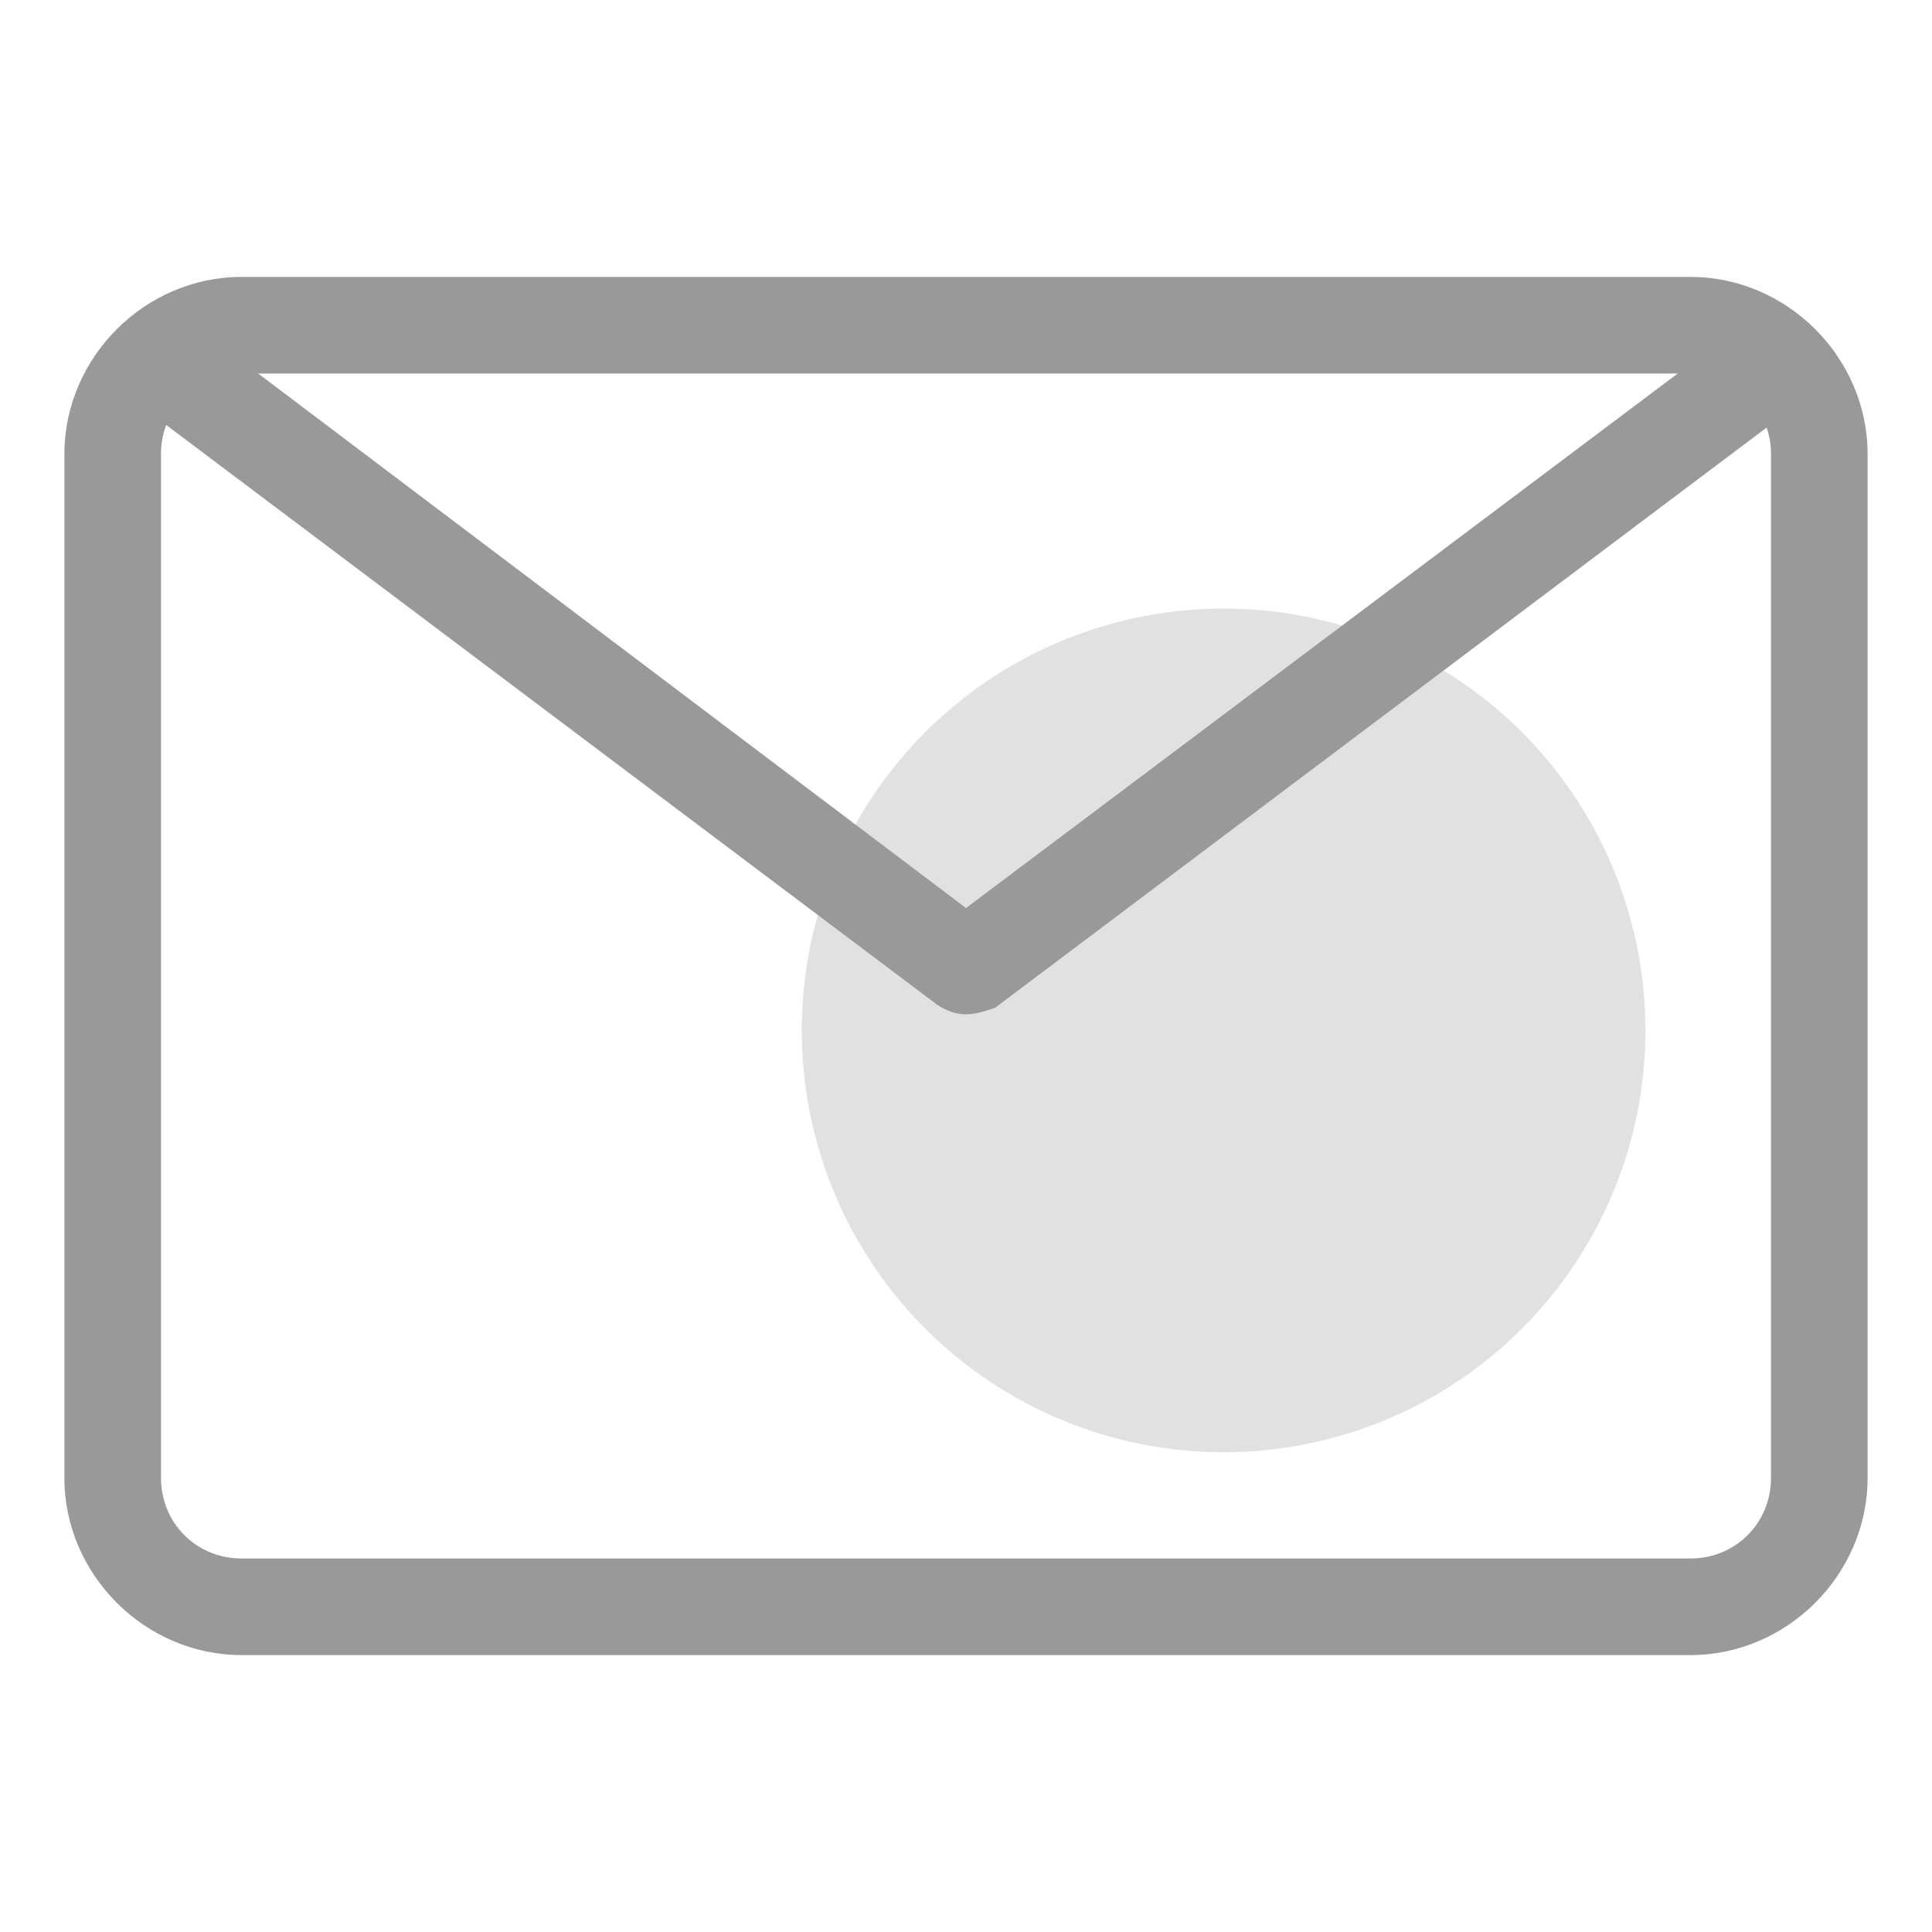
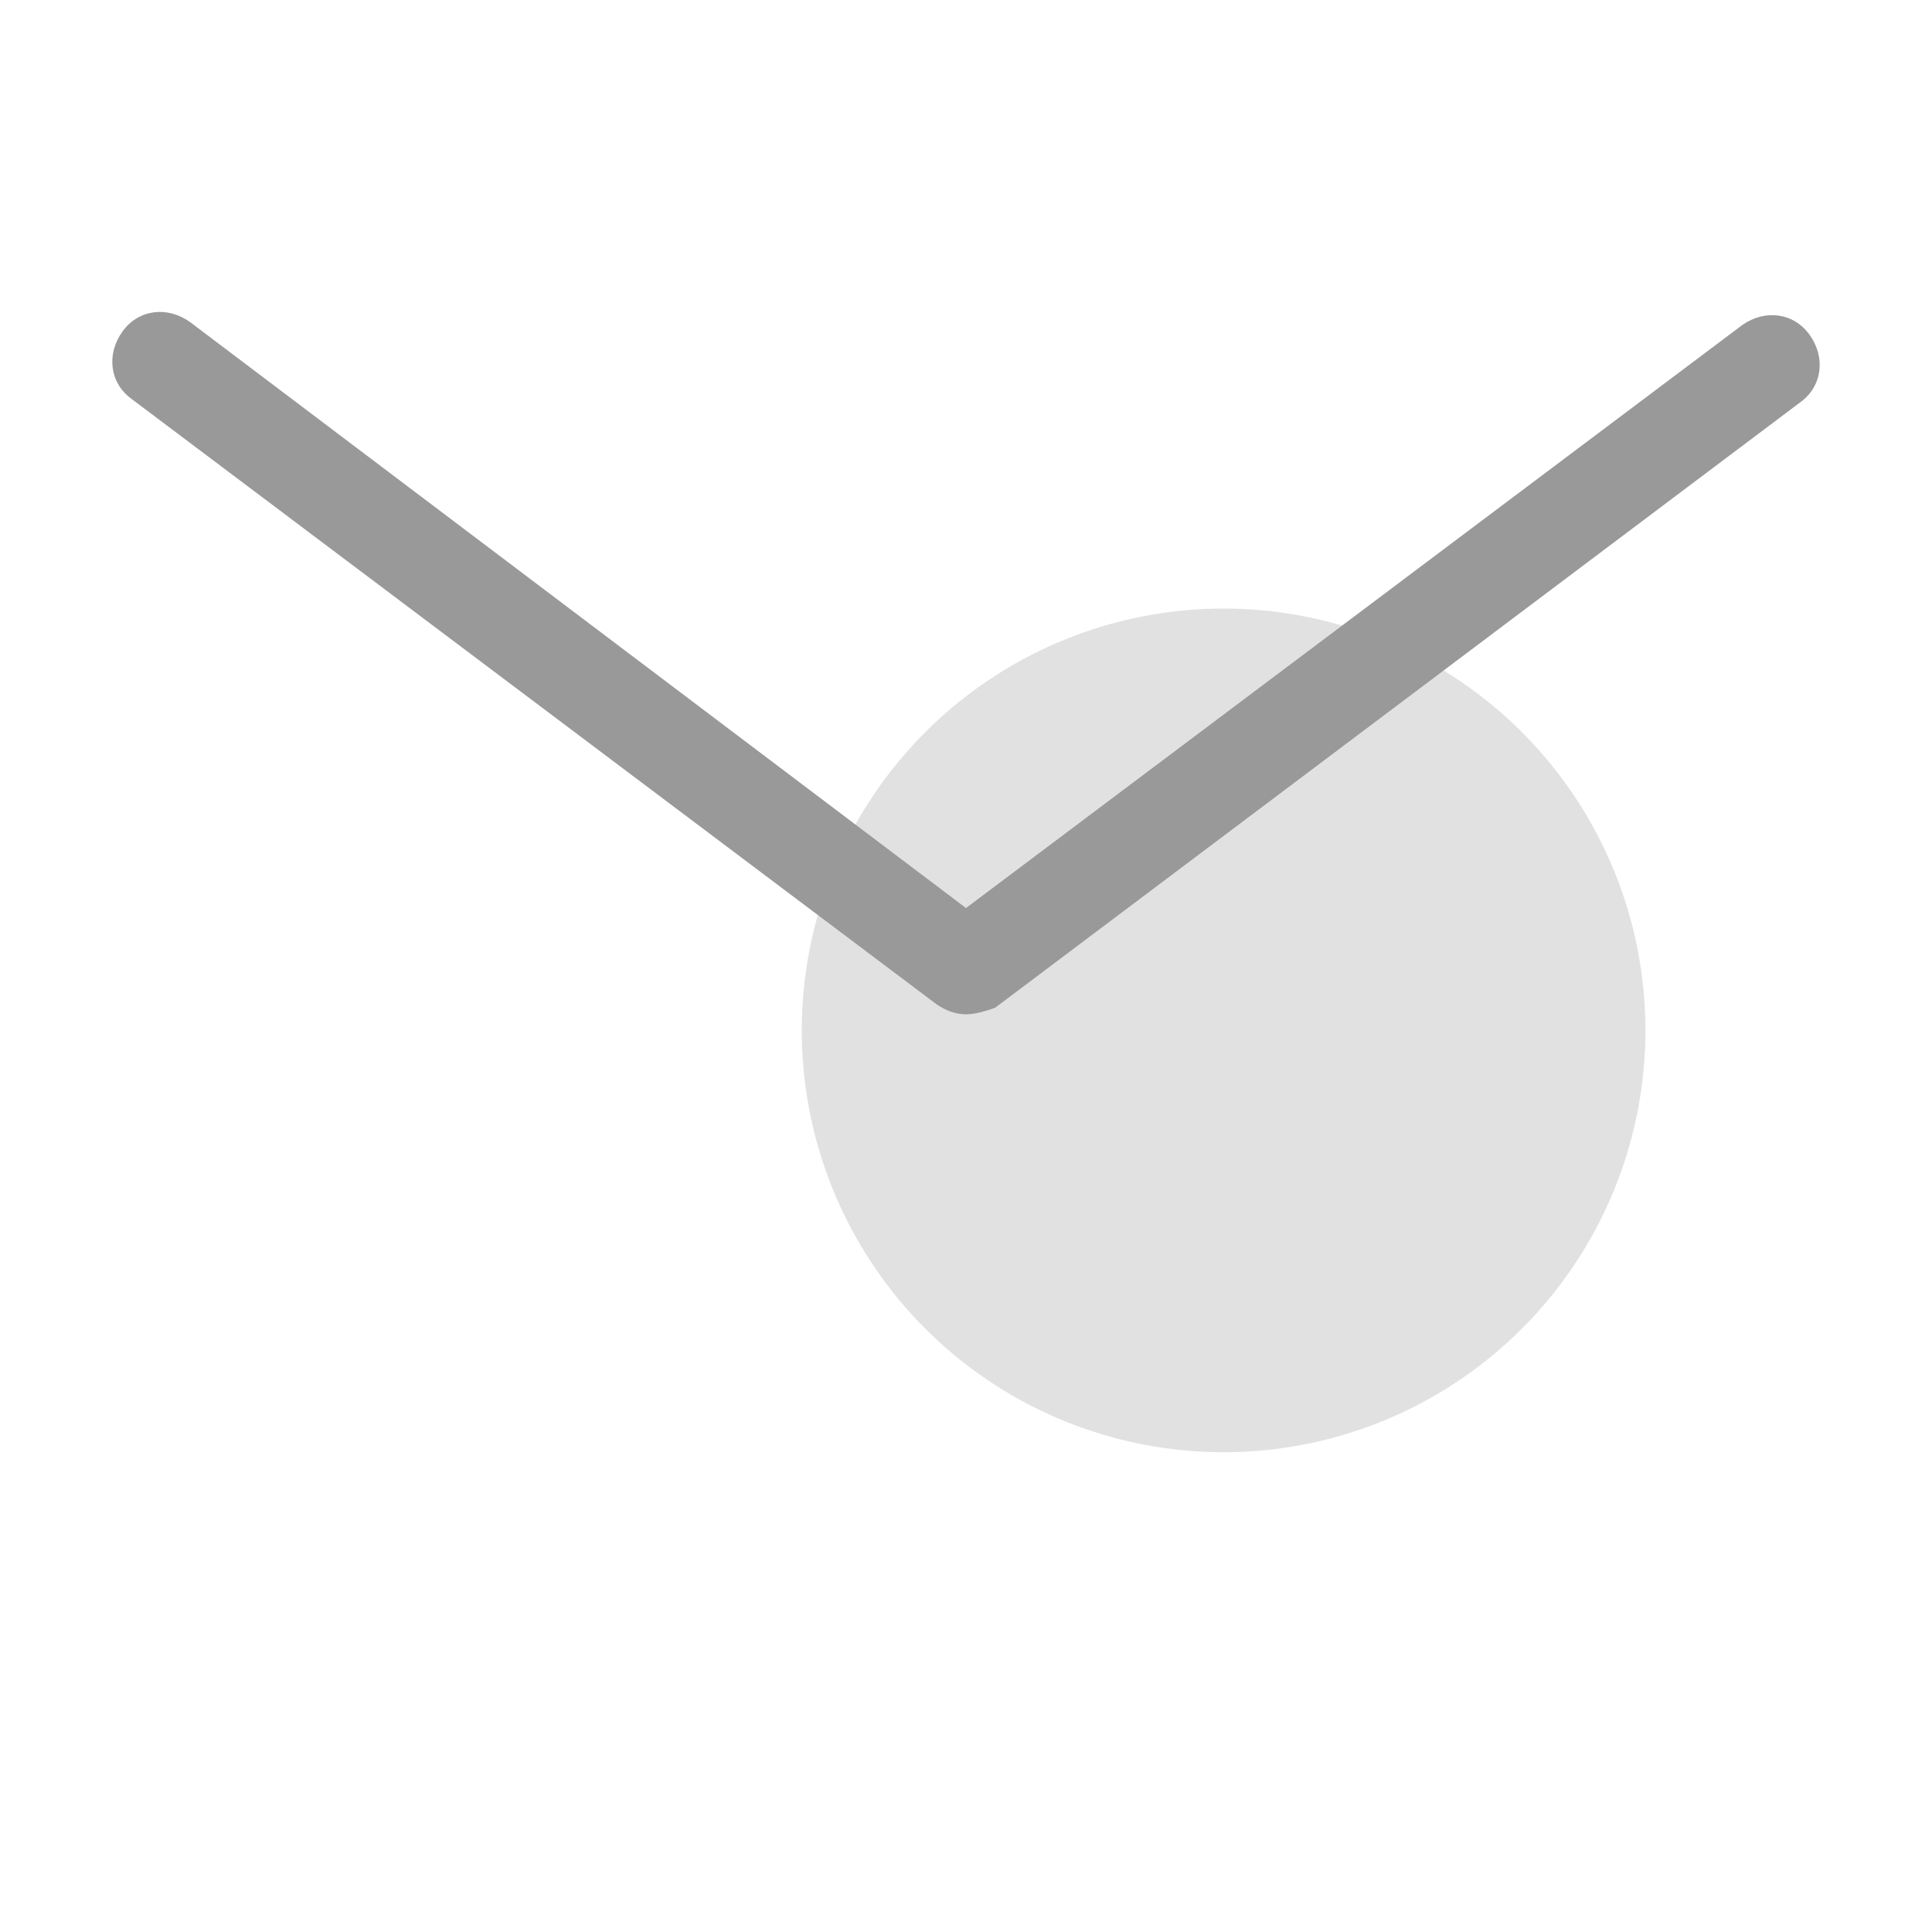
<svg xmlns="http://www.w3.org/2000/svg" t="1672046306907" class="icon" viewBox="0 0 1024 1024" version="1.1" p-id="2733" width="128" height="128">
  <path d="M648.533 546.133m-223.573 0a223.573 223.573 0 1 0 447.147 0 223.573 223.573 0 1 0-447.147 0Z" fill="#999999" opacity=".3" p-id="2734" />
-   <path d="M896 877.227h-768c-51.2 0-93.867-42.667-93.867-93.867V240.64c0-51.2 42.667-93.867 93.867-93.867h768c51.2 0 93.867 42.667 93.867 93.867v542.72c0 51.2-42.667 93.867-93.867 93.867z m-768-679.253c-23.893 0-42.667 18.773-42.667 42.667v542.72c0 23.893 18.773 42.667 42.667 42.667h768c23.893 0 42.667-18.773 42.667-42.667V240.64c0-23.893-18.773-42.667-42.667-42.667h-768z" fill="#999999" p-id="2735" />
  <path d="M512 537.6c-5.12 0-10.24-1.707-15.36-5.12l-426.667-320.853c-11.947-8.533-13.653-23.893-5.12-35.84 8.533-11.947 23.893-13.653 35.84-5.12L512 481.28l411.307-308.907c11.947-8.533 27.307-6.827 35.84 5.12s6.827 27.307-5.12 35.84l-426.667 320.853c-5.12 1.707-10.24 3.413-15.36 3.413z" fill="#999999" p-id="2736" />
</svg>